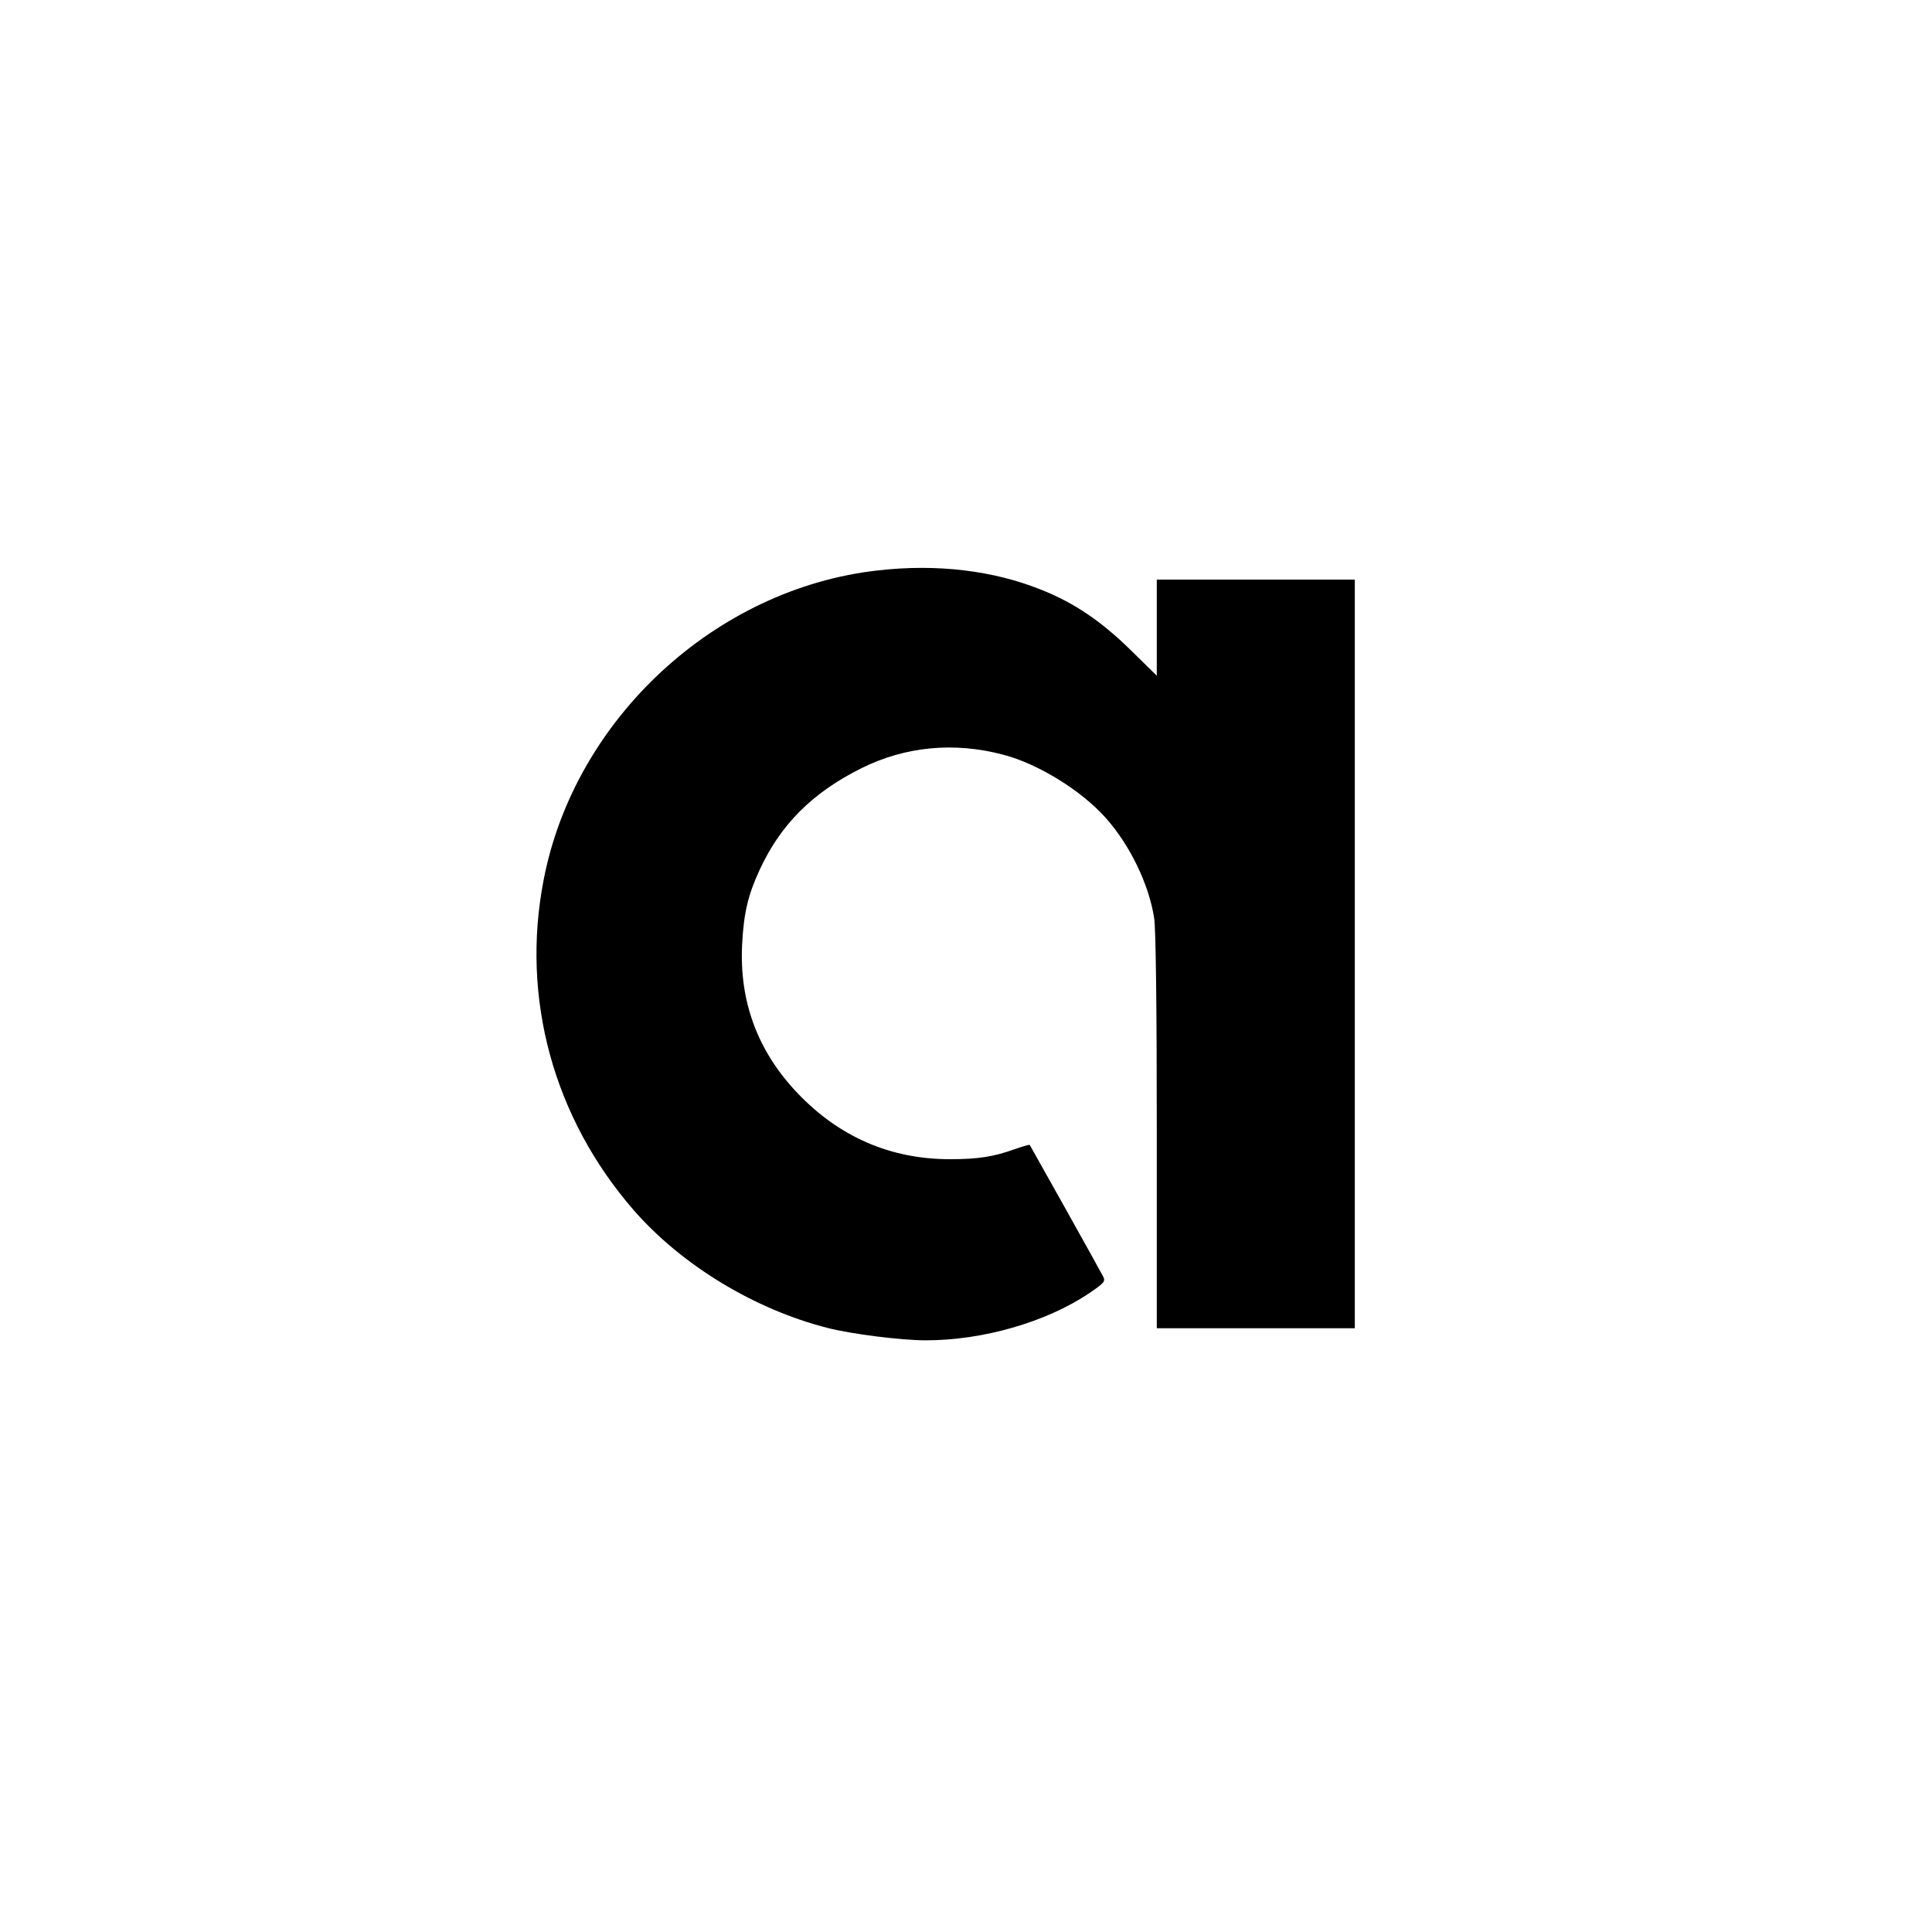
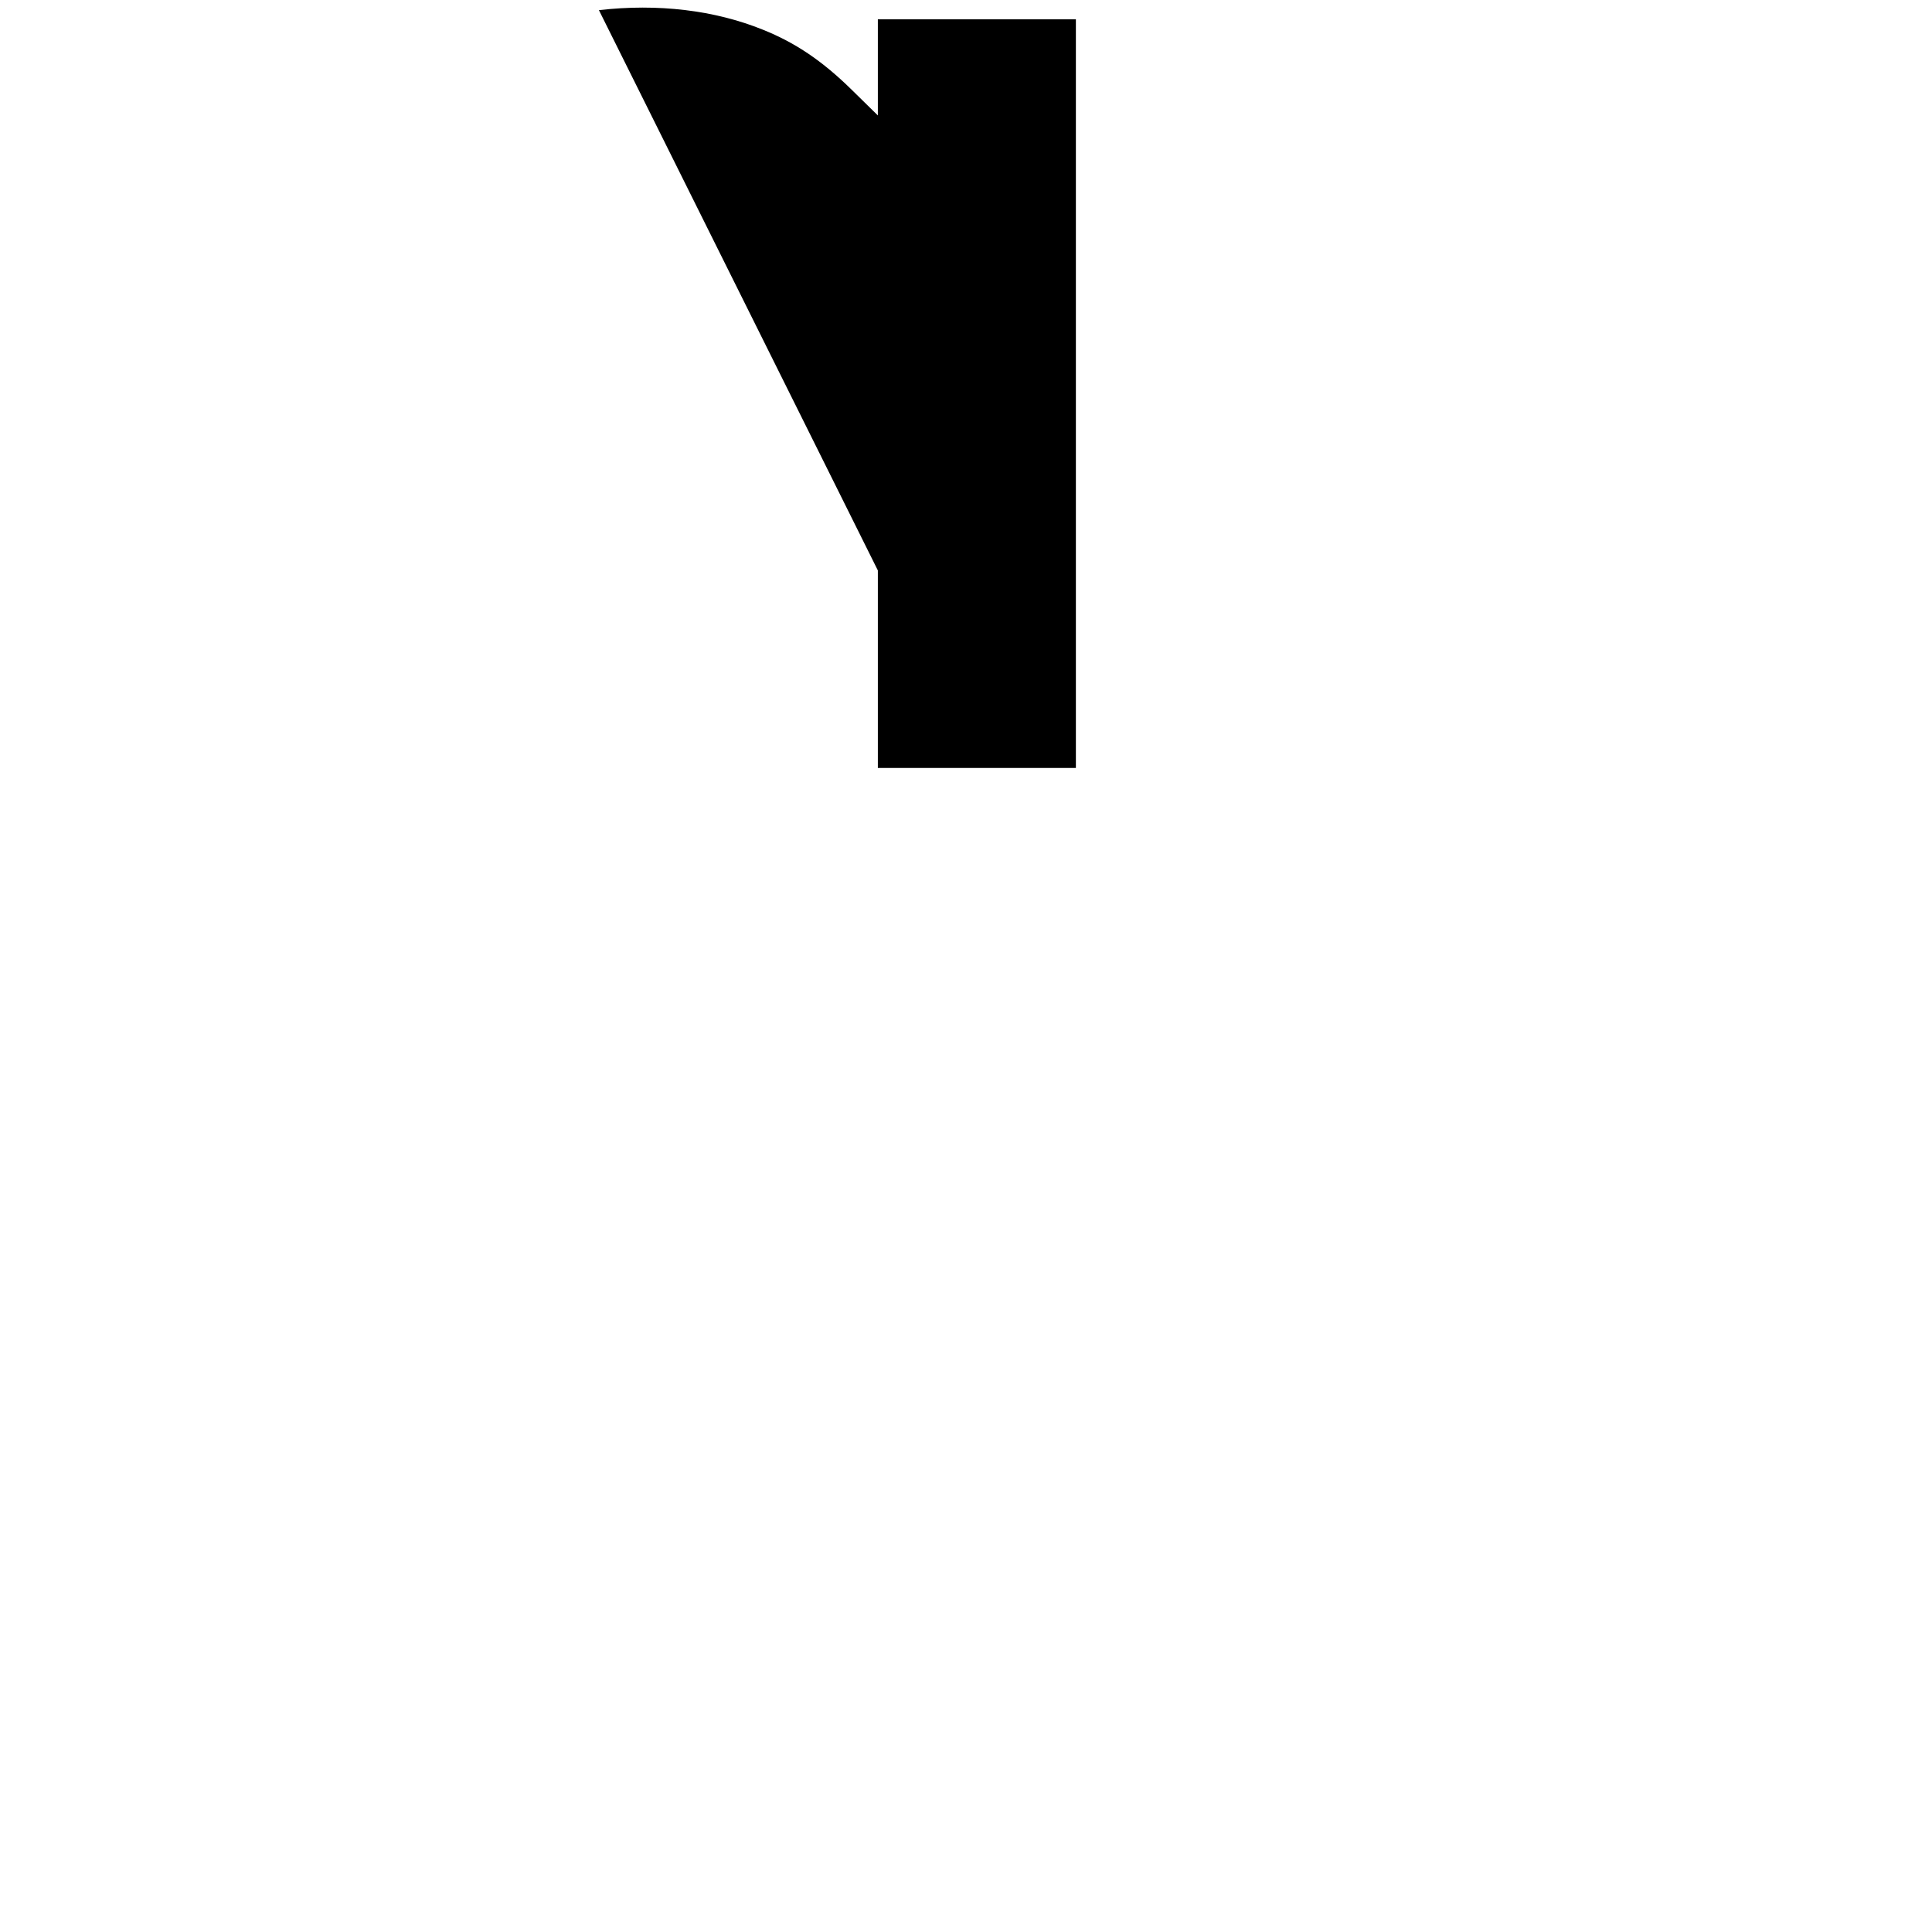
<svg xmlns="http://www.w3.org/2000/svg" version="1.0" width="800pt" height="800pt" viewBox="0 0 800 800" preserveAspectRatio="xMidYMid meet">
  <g transform="translate(0,800) scale(0.1,-0.1)" fill="#000000" stroke="none">
-     <path d="M3635 5638 c-672 -75 -1256 -615 -1384 -1282 -95 -489 41 -985 373 -1367 198 -227 500 -411 804 -488 98 -25 303 -51 405 -51 237 0 498 75 677 195 63 43 68 49 58 69 -13 26 -300 539 -304 545 -2 2 -29 -6 -61 -17 -88 -32 -154 -42 -269 -42 -247 0 -459 92 -633 275 -164 173 -240 378 -228 615 7 130 24 203 72 307 87 189 219 321 422 422 181 90 383 110 587 56 145 -38 323 -148 424 -261 100 -112 179 -274 201 -415 7 -40 11 -364 11 -881 l0 -818 410 0 410 0 0 1550 0 1550 -410 0 -410 0 0 -199 0 -199 -108 106 c-121 119 -233 195 -368 249 -200 81 -435 109 -679 81z" />
+     <path d="M3635 5638 l0 -818 410 0 410 0 0 1550 0 1550 -410 0 -410 0 0 -199 0 -199 -108 106 c-121 119 -233 195 -368 249 -200 81 -435 109 -679 81z" />
  </g>
</svg>